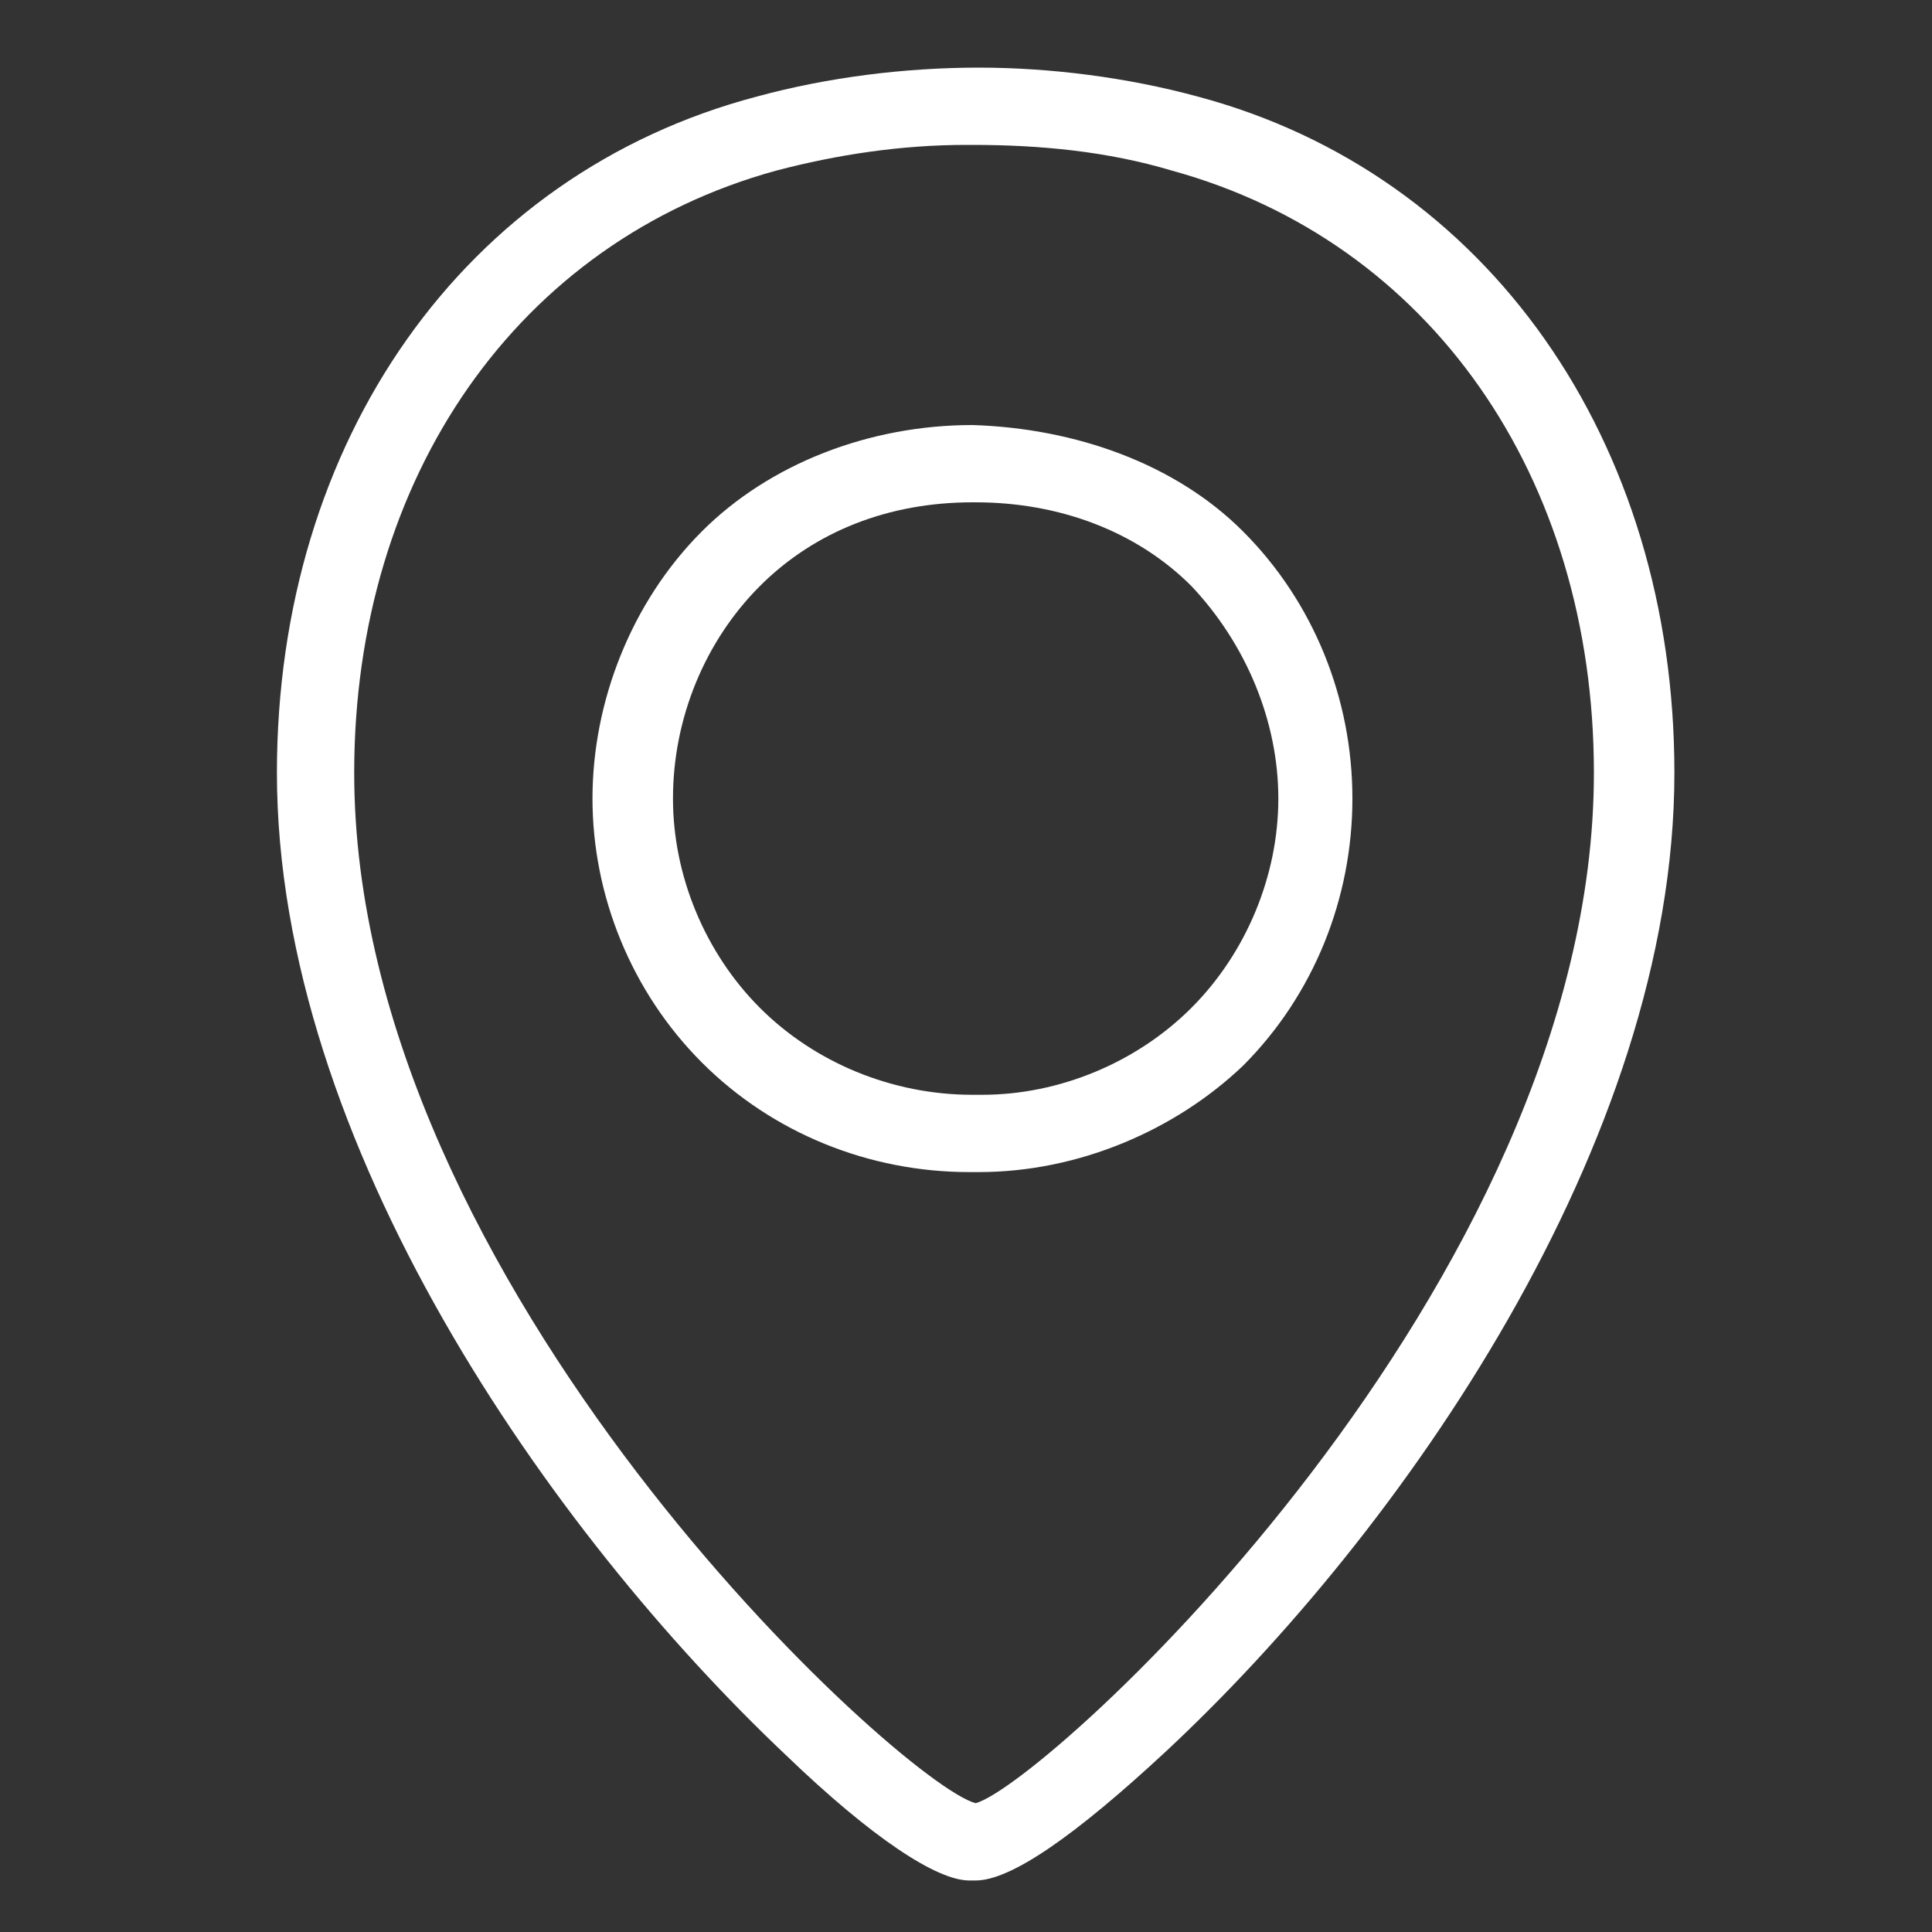
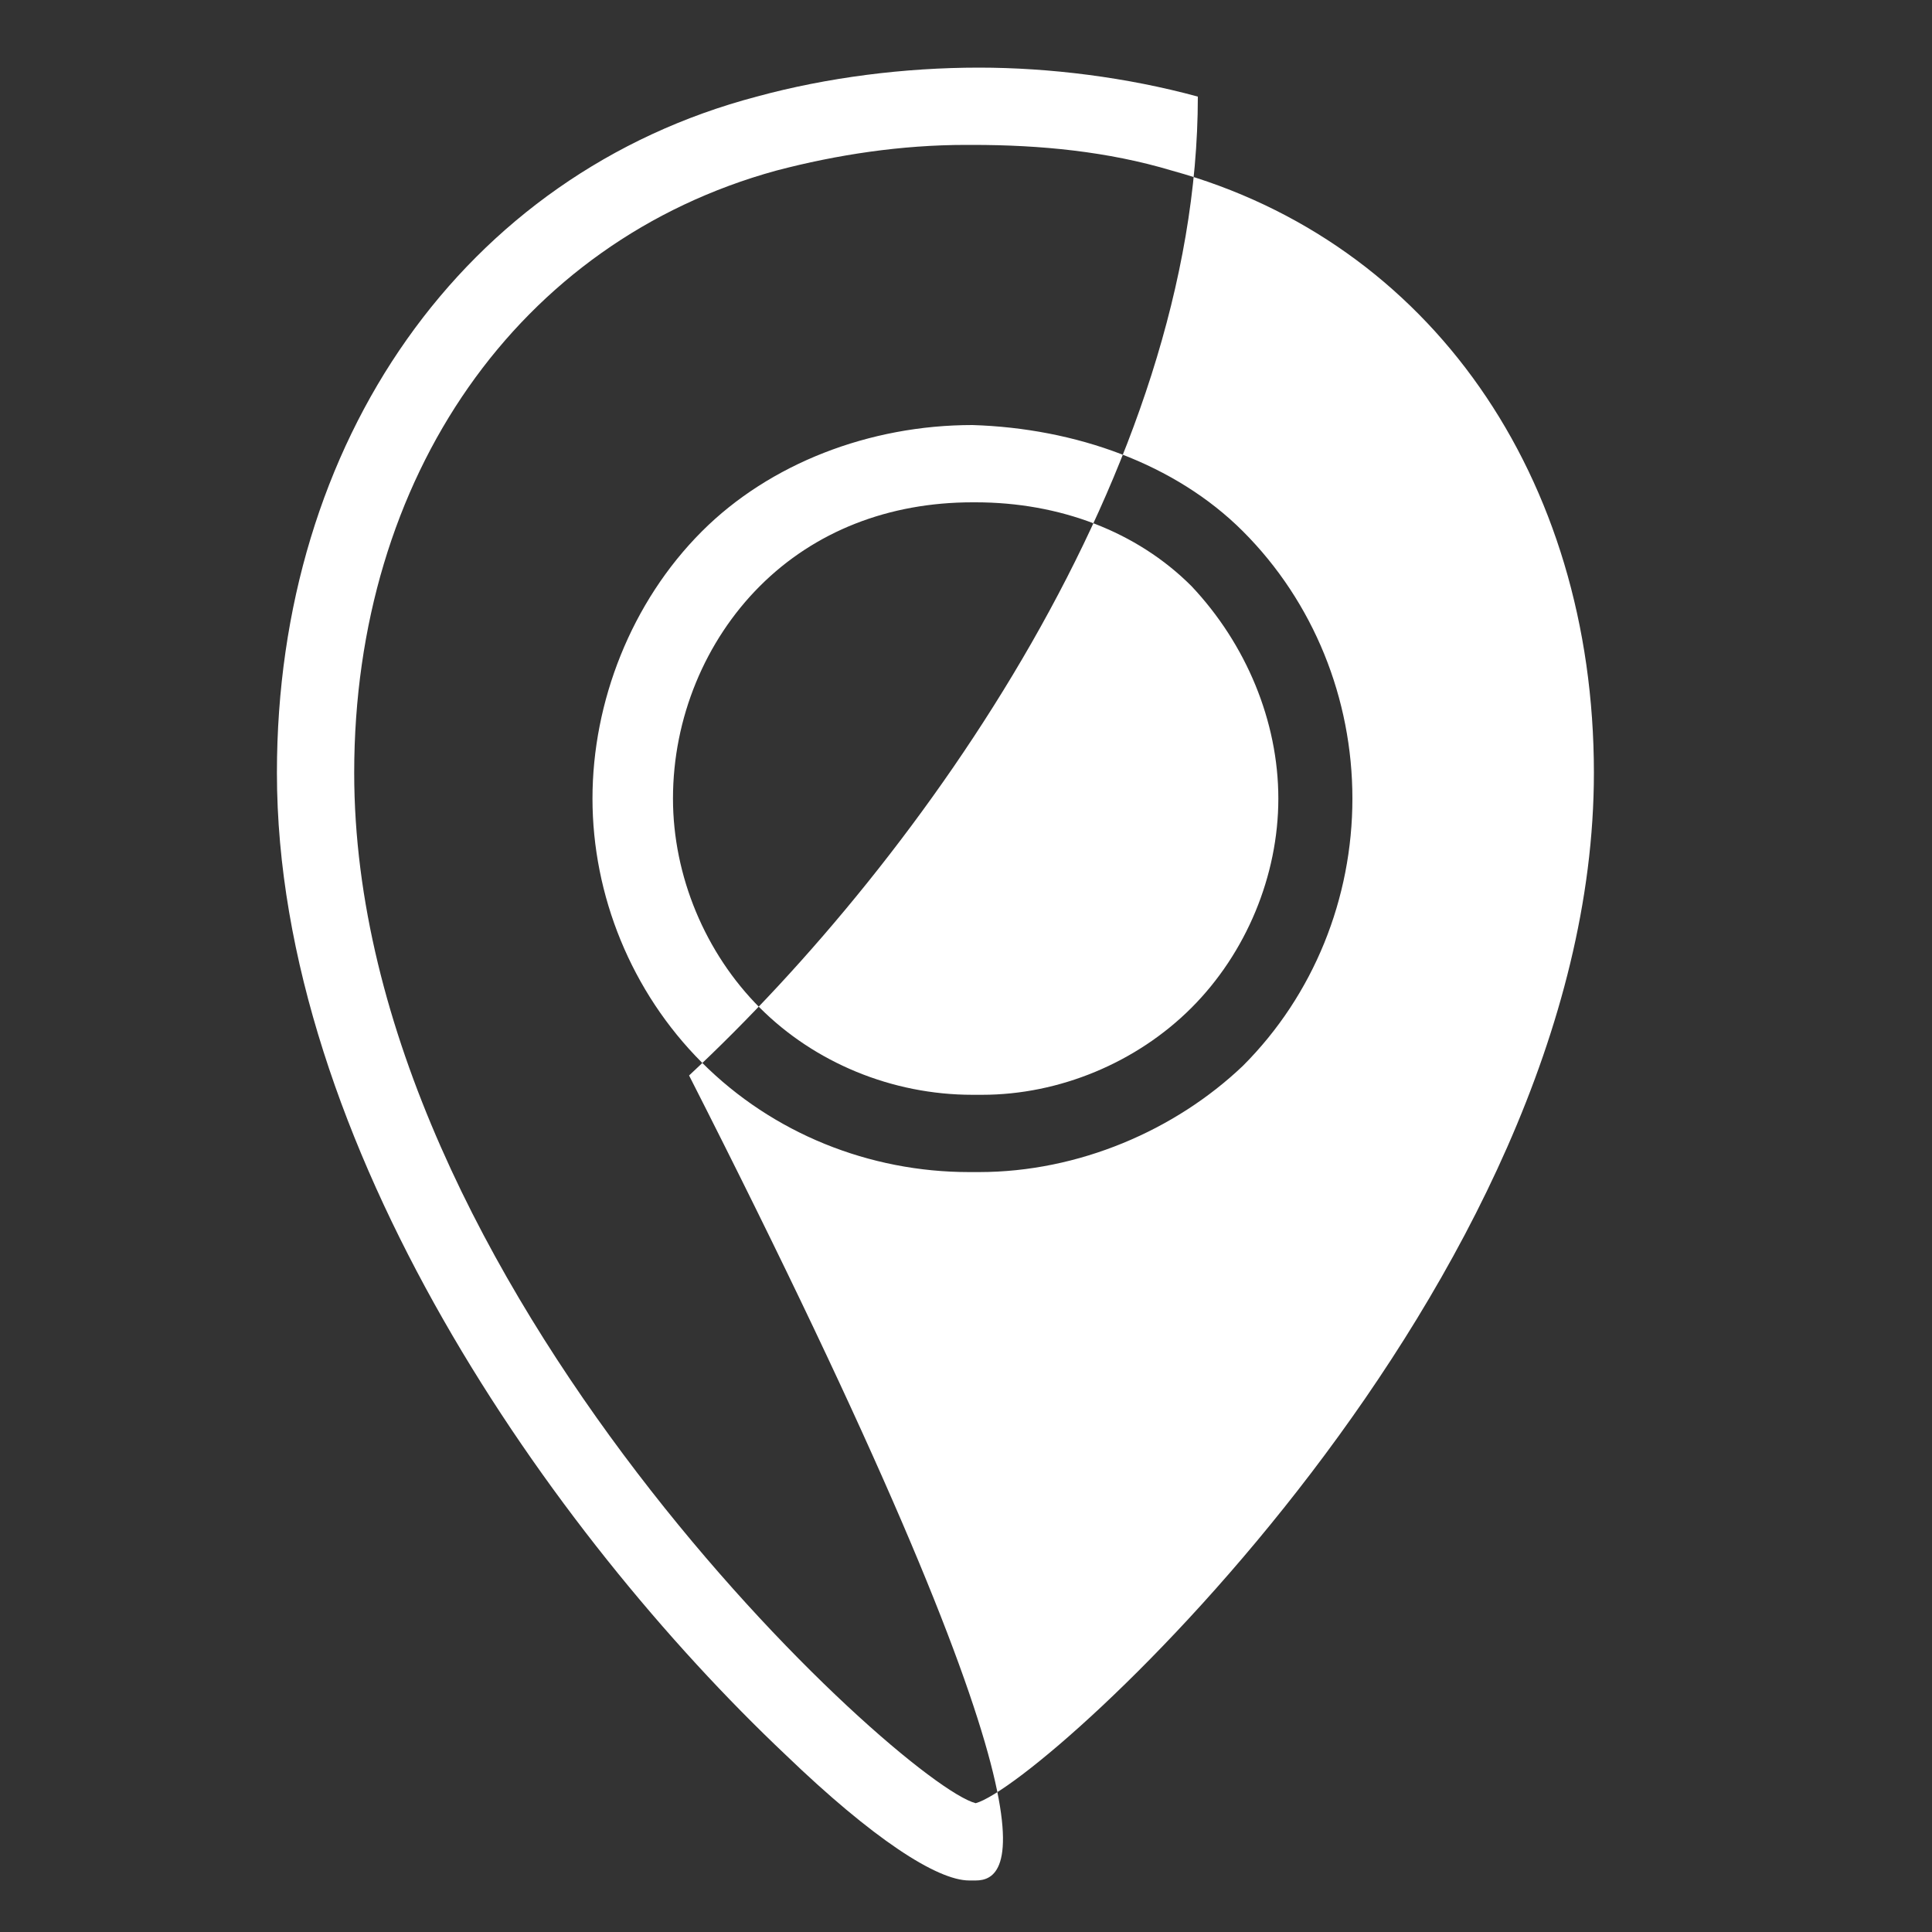
<svg xmlns="http://www.w3.org/2000/svg" version="1.1" id="Layer_1" x="0px" y="0px" viewBox="0 0 60 60" style="enable-background:new 0 0 60 60;" xml:space="preserve">
  <rect x="0" y="0" width="60" height="60" fill="#333333" stroke="none" />
  <style type="text/css">
	.st0{fill:#FFFFFF;}
</style>
  <g>
-     <path class="st0" d="M30.3,58.4c-0.1,0-0.1,0-0.2,0c-1,0-3-1.3-5.7-3.9C17.1,47.6,8.6,35.5,8.6,24c0-10.3,5.8-18.6,14.9-21   c2.2-0.6,4.6-0.9,6.9-0.9c2.2,0,4.6,0.3,6.8,0.9C46.2,5.4,52,13.7,52,24c0,11.5-8.5,23.6-15.8,30.4C33.4,57,31.4,58.4,30.3,58.4z    M30,4.5c-2,0-4,0.3-5.9,0.8C16.1,7.5,11,14.8,11,24C11,39.9,28,55.4,30.3,56c2.2-0.6,19.2-16.1,19.2-32c0-9.2-5.1-16.5-13.1-18.7   l0,0c-2-0.6-4.1-0.8-6.2-0.8C30.2,4.5,30.1,4.5,30,4.5z M30.4,36.4h-0.3c-3.1,0-6.1-1.2-8.3-3.4c-2.2-2.2-3.4-5.2-3.4-8.2   s1.2-6.1,3.4-8.3c2.1-2.1,5.2-3.3,8.4-3.3c3.2,0.1,6.3,1.2,8.4,3.3c2.2,2.2,3.4,5.2,3.4,8.3c0,3.1-1.2,6.1-3.4,8.3   C36.5,35.1,33.5,36.4,30.4,36.4z M30.2,15.6c-2.6,0-4.9,0.9-6.6,2.6c-1.7,1.7-2.7,4.1-2.7,6.6c0,2.4,1,4.8,2.7,6.5   c1.7,1.7,4.1,2.7,6.6,2.7l0.3,0c0,0,0,0,0,0c2.4,0,4.8-1,6.5-2.7l0,0c1.7-1.7,2.7-4.1,2.7-6.5c0-2.4-1-4.8-2.7-6.6   c-1.7-1.7-4.1-2.6-6.7-2.6C30.2,15.6,30.2,15.6,30.2,15.6z" />
+     <path class="st0" d="M30.3,58.4c-0.1,0-0.1,0-0.2,0c-1,0-3-1.3-5.7-3.9C17.1,47.6,8.6,35.5,8.6,24c0-10.3,5.8-18.6,14.9-21   c2.2-0.6,4.6-0.9,6.9-0.9c2.2,0,4.6,0.3,6.8,0.9c0,11.5-8.5,23.6-15.8,30.4C33.4,57,31.4,58.4,30.3,58.4z    M30,4.5c-2,0-4,0.3-5.9,0.8C16.1,7.5,11,14.8,11,24C11,39.9,28,55.4,30.3,56c2.2-0.6,19.2-16.1,19.2-32c0-9.2-5.1-16.5-13.1-18.7   l0,0c-2-0.6-4.1-0.8-6.2-0.8C30.2,4.5,30.1,4.5,30,4.5z M30.4,36.4h-0.3c-3.1,0-6.1-1.2-8.3-3.4c-2.2-2.2-3.4-5.2-3.4-8.2   s1.2-6.1,3.4-8.3c2.1-2.1,5.2-3.3,8.4-3.3c3.2,0.1,6.3,1.2,8.4,3.3c2.2,2.2,3.4,5.2,3.4,8.3c0,3.1-1.2,6.1-3.4,8.3   C36.5,35.1,33.5,36.4,30.4,36.4z M30.2,15.6c-2.6,0-4.9,0.9-6.6,2.6c-1.7,1.7-2.7,4.1-2.7,6.6c0,2.4,1,4.8,2.7,6.5   c1.7,1.7,4.1,2.7,6.6,2.7l0.3,0c0,0,0,0,0,0c2.4,0,4.8-1,6.5-2.7l0,0c1.7-1.7,2.7-4.1,2.7-6.5c0-2.4-1-4.8-2.7-6.6   c-1.7-1.7-4.1-2.6-6.7-2.6C30.2,15.6,30.2,15.6,30.2,15.6z" />
  </g>
</svg>